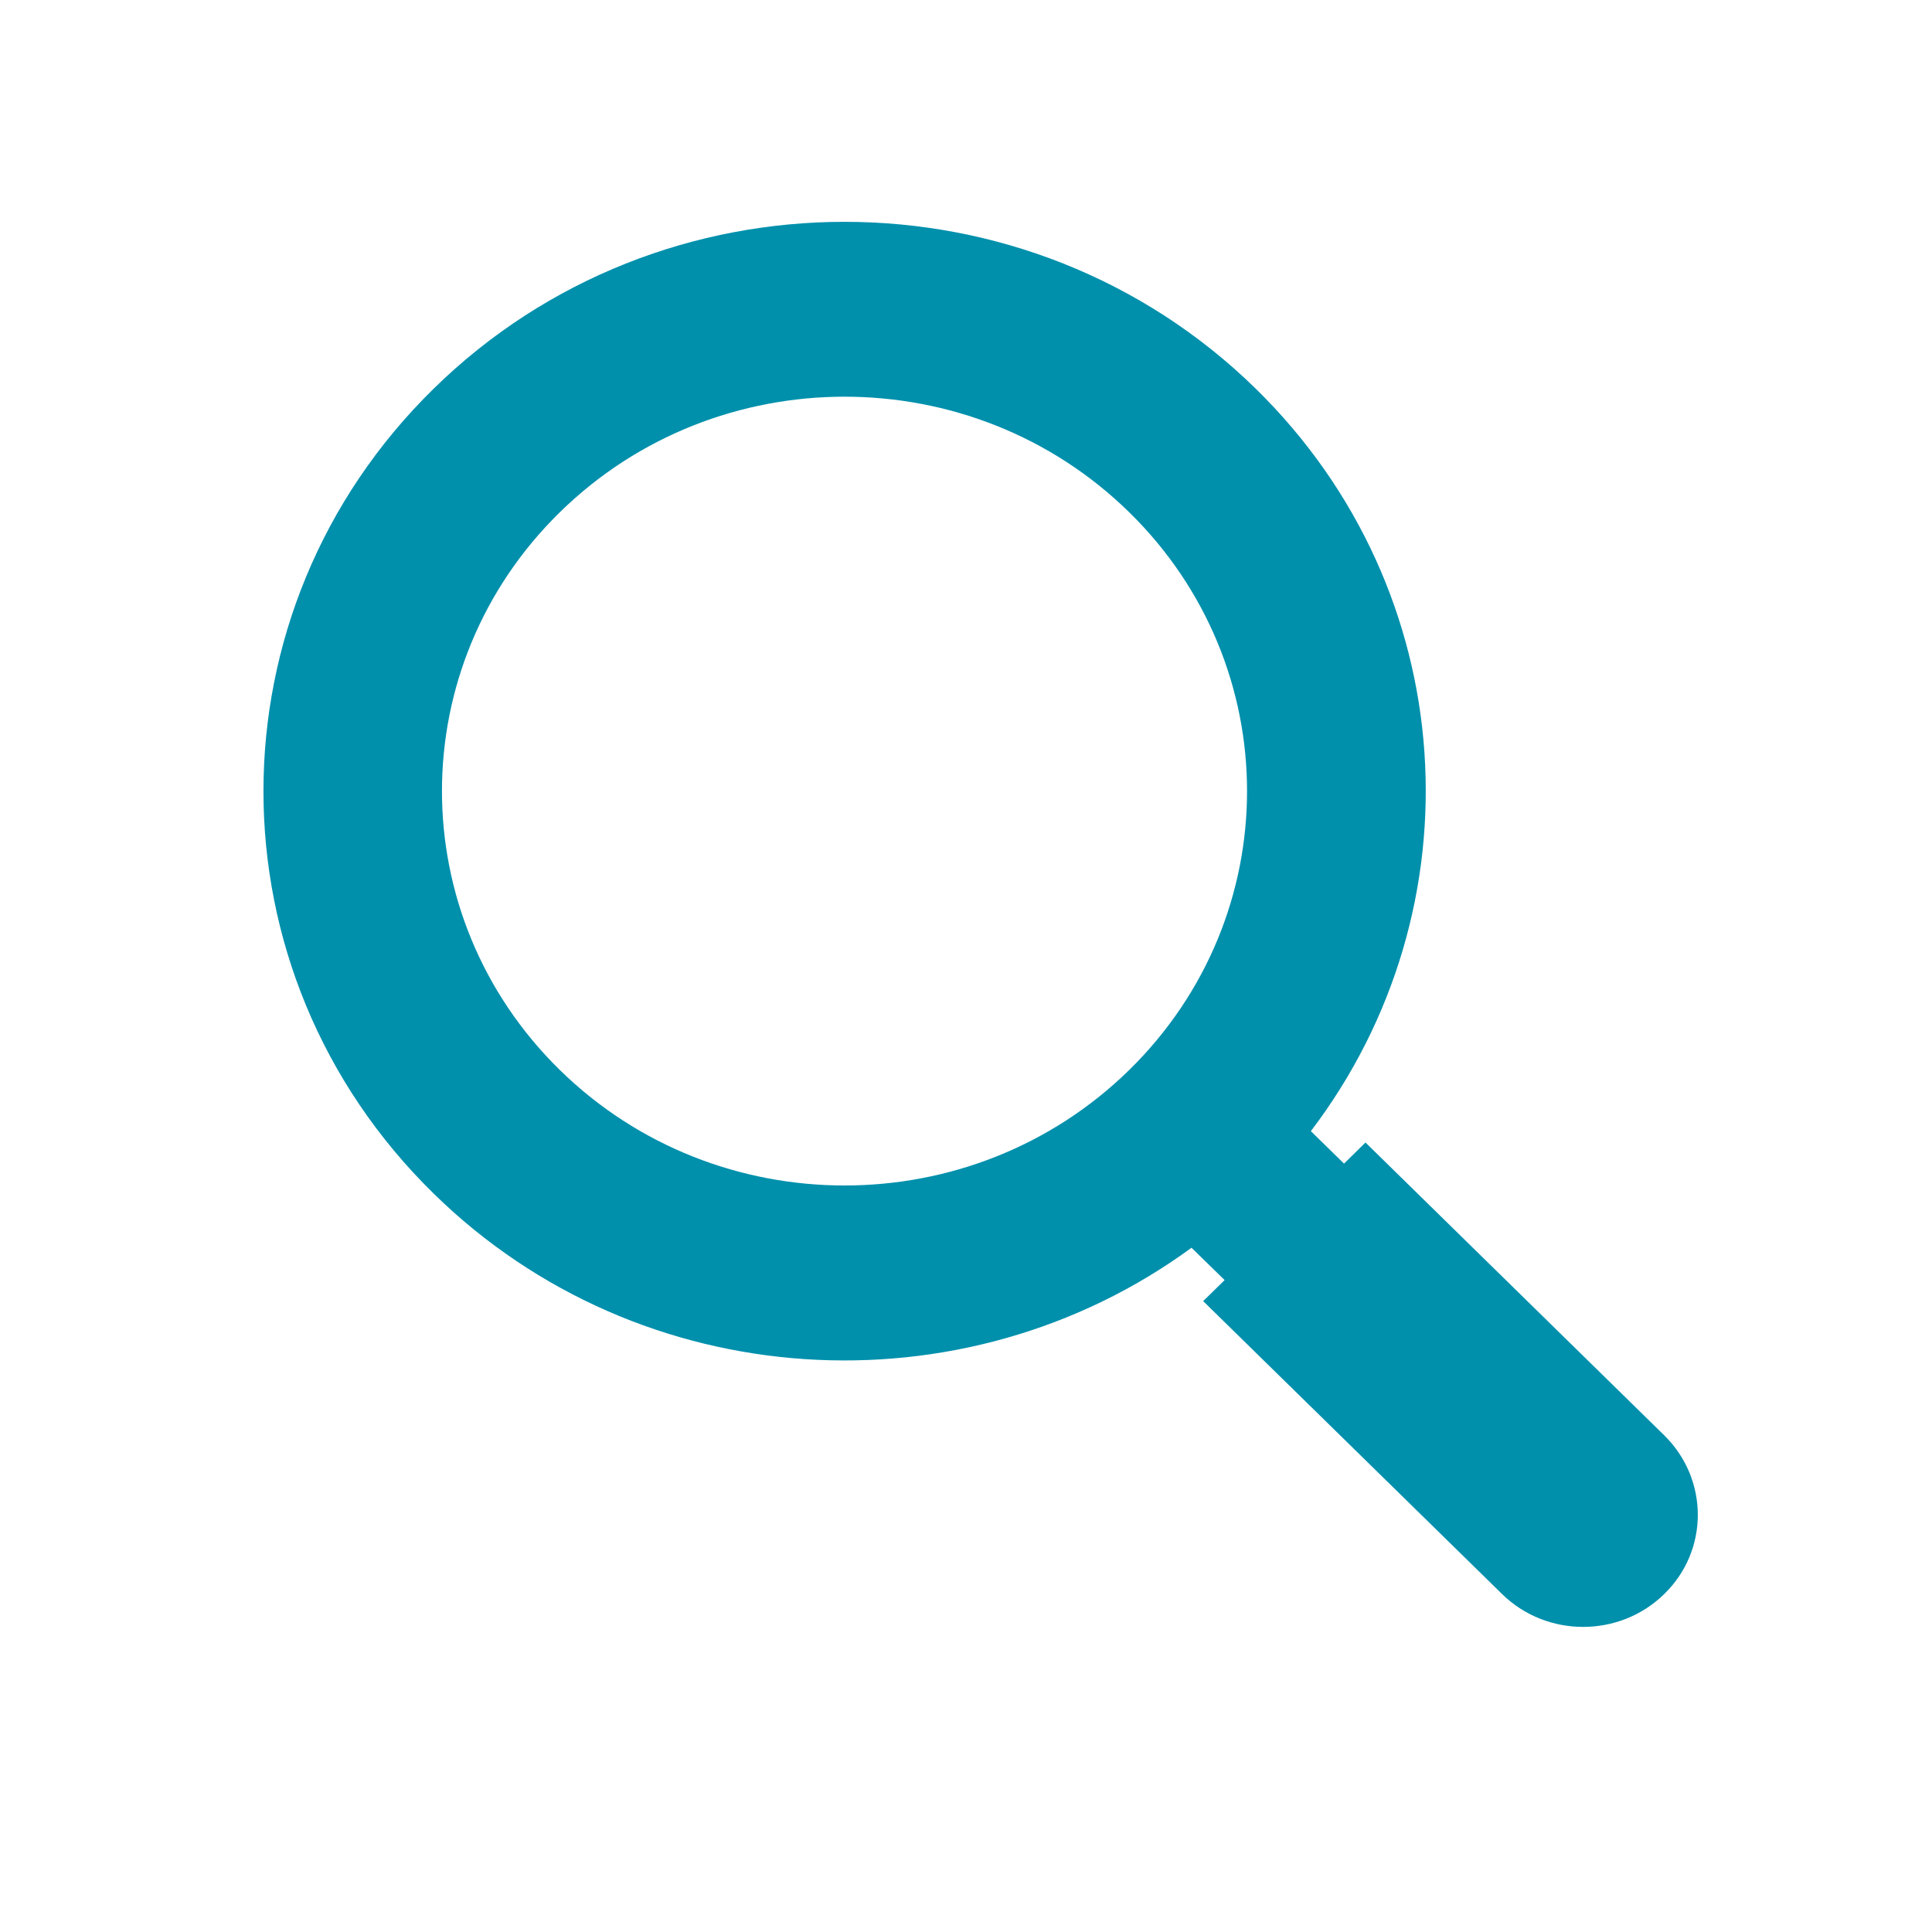
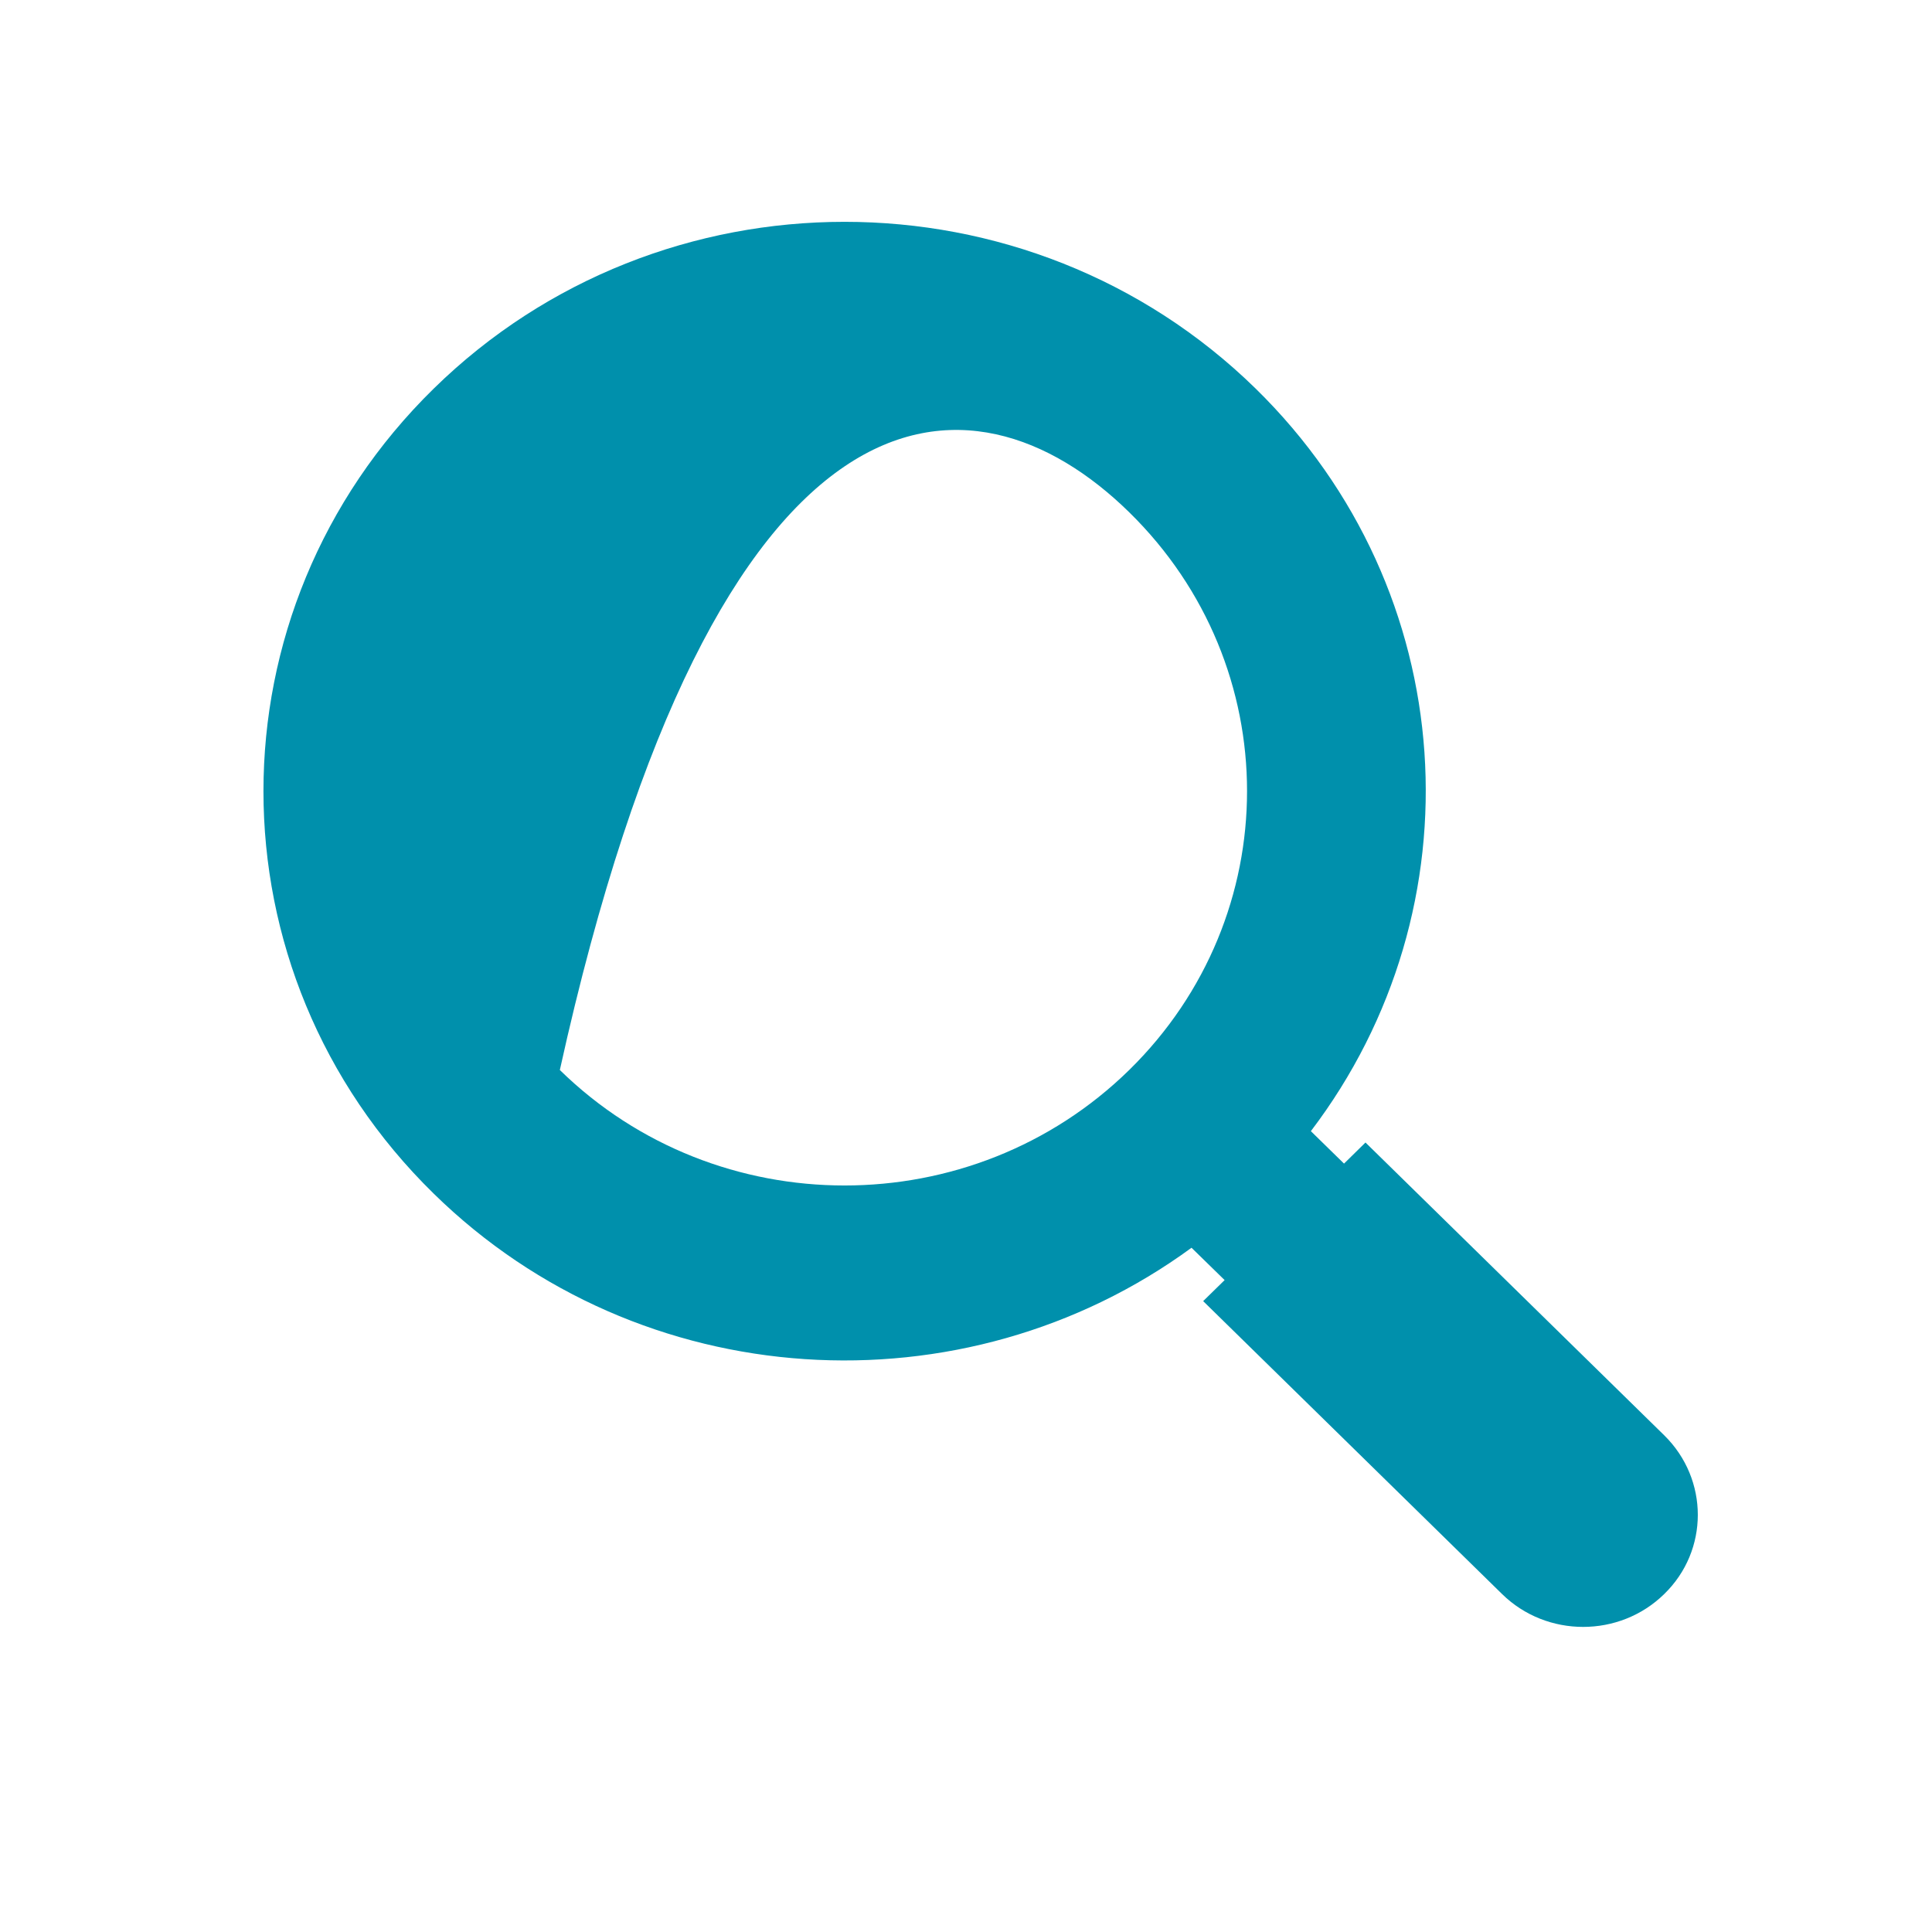
<svg xmlns="http://www.w3.org/2000/svg" width="66px" height="66px" viewBox="0 0 66 66" version="1.1">
  <title>icon-tackle-color</title>
  <desc>Created with Sketch.</desc>
  <g id="Symbols" stroke="none" stroke-width="1" fill="none" fill-rule="evenodd">
    <g id="icons-color" transform="translate(0, -132)" fill="#0090AC">
      <g id="Group" transform="translate(9, 139)">
-         <path d="M47.853,42.033 L37.647,32.03 L36.914,32.75 L35.781,31.642 C41.577,24.023 40.959,13.193 33.895,6.275 C26.131,-1.321 13.569,-1.321 5.817,6.275 C-1.939,13.871 -1.939,26.19 5.817,33.777 C12.878,40.696 23.931,41.316 31.704,35.625 L32.835,36.73 L32.102,37.448 L42.312,47.454 C43.838,48.952 46.327,48.952 47.853,47.454 C49.382,45.968 49.382,43.537 47.853,42.033 M29.575,29.553 C24.206,34.813 15.496,34.813 10.125,29.553 C4.756,24.29 4.756,15.759 10.125,10.499 C15.496,5.236 24.206,5.236 29.575,10.499 C34.943,15.759 34.943,24.29 29.575,29.553" id="Fill-14" />
+         <path d="M47.853,42.033 L37.647,32.03 L36.914,32.75 L35.781,31.642 C41.577,24.023 40.959,13.193 33.895,6.275 C26.131,-1.321 13.569,-1.321 5.817,6.275 C-1.939,13.871 -1.939,26.19 5.817,33.777 C12.878,40.696 23.931,41.316 31.704,35.625 L32.835,36.73 L32.102,37.448 L42.312,47.454 C43.838,48.952 46.327,48.952 47.853,47.454 C49.382,45.968 49.382,43.537 47.853,42.033 M29.575,29.553 C24.206,34.813 15.496,34.813 10.125,29.553 C15.496,5.236 24.206,5.236 29.575,10.499 C34.943,15.759 34.943,24.29 29.575,29.553" id="Fill-14" />
      </g>
    </g>
  </g>
</svg>